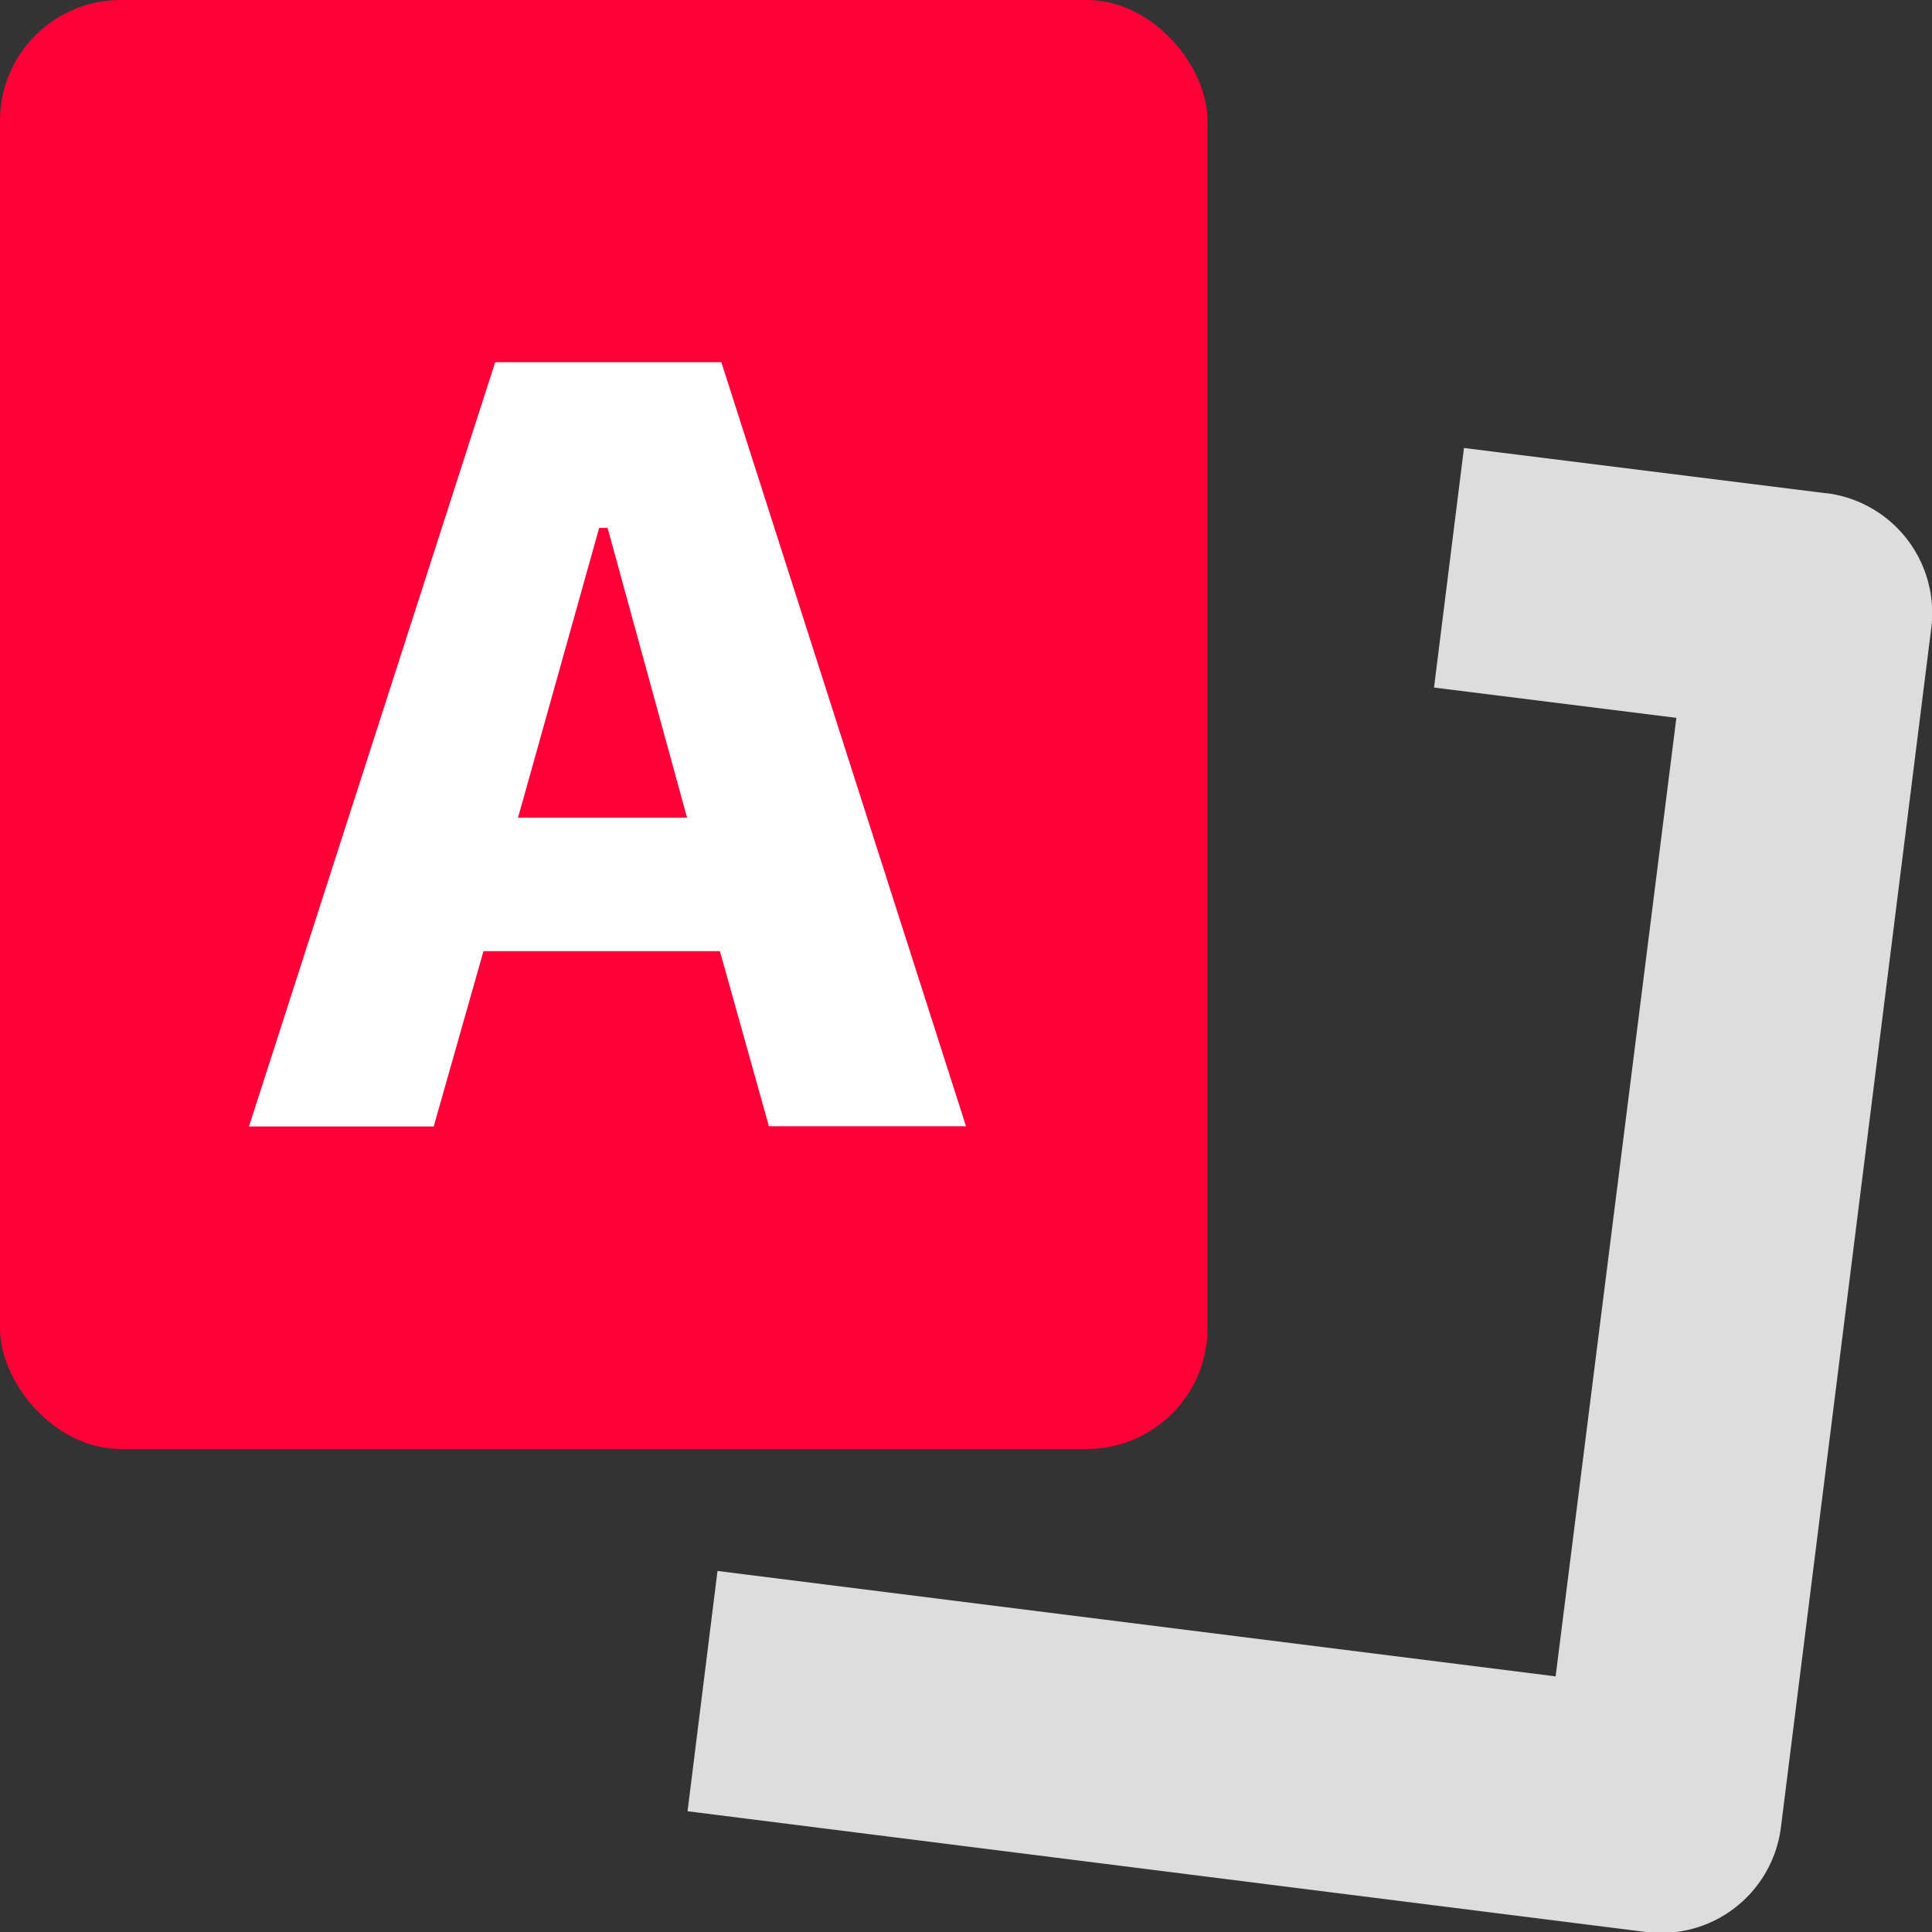
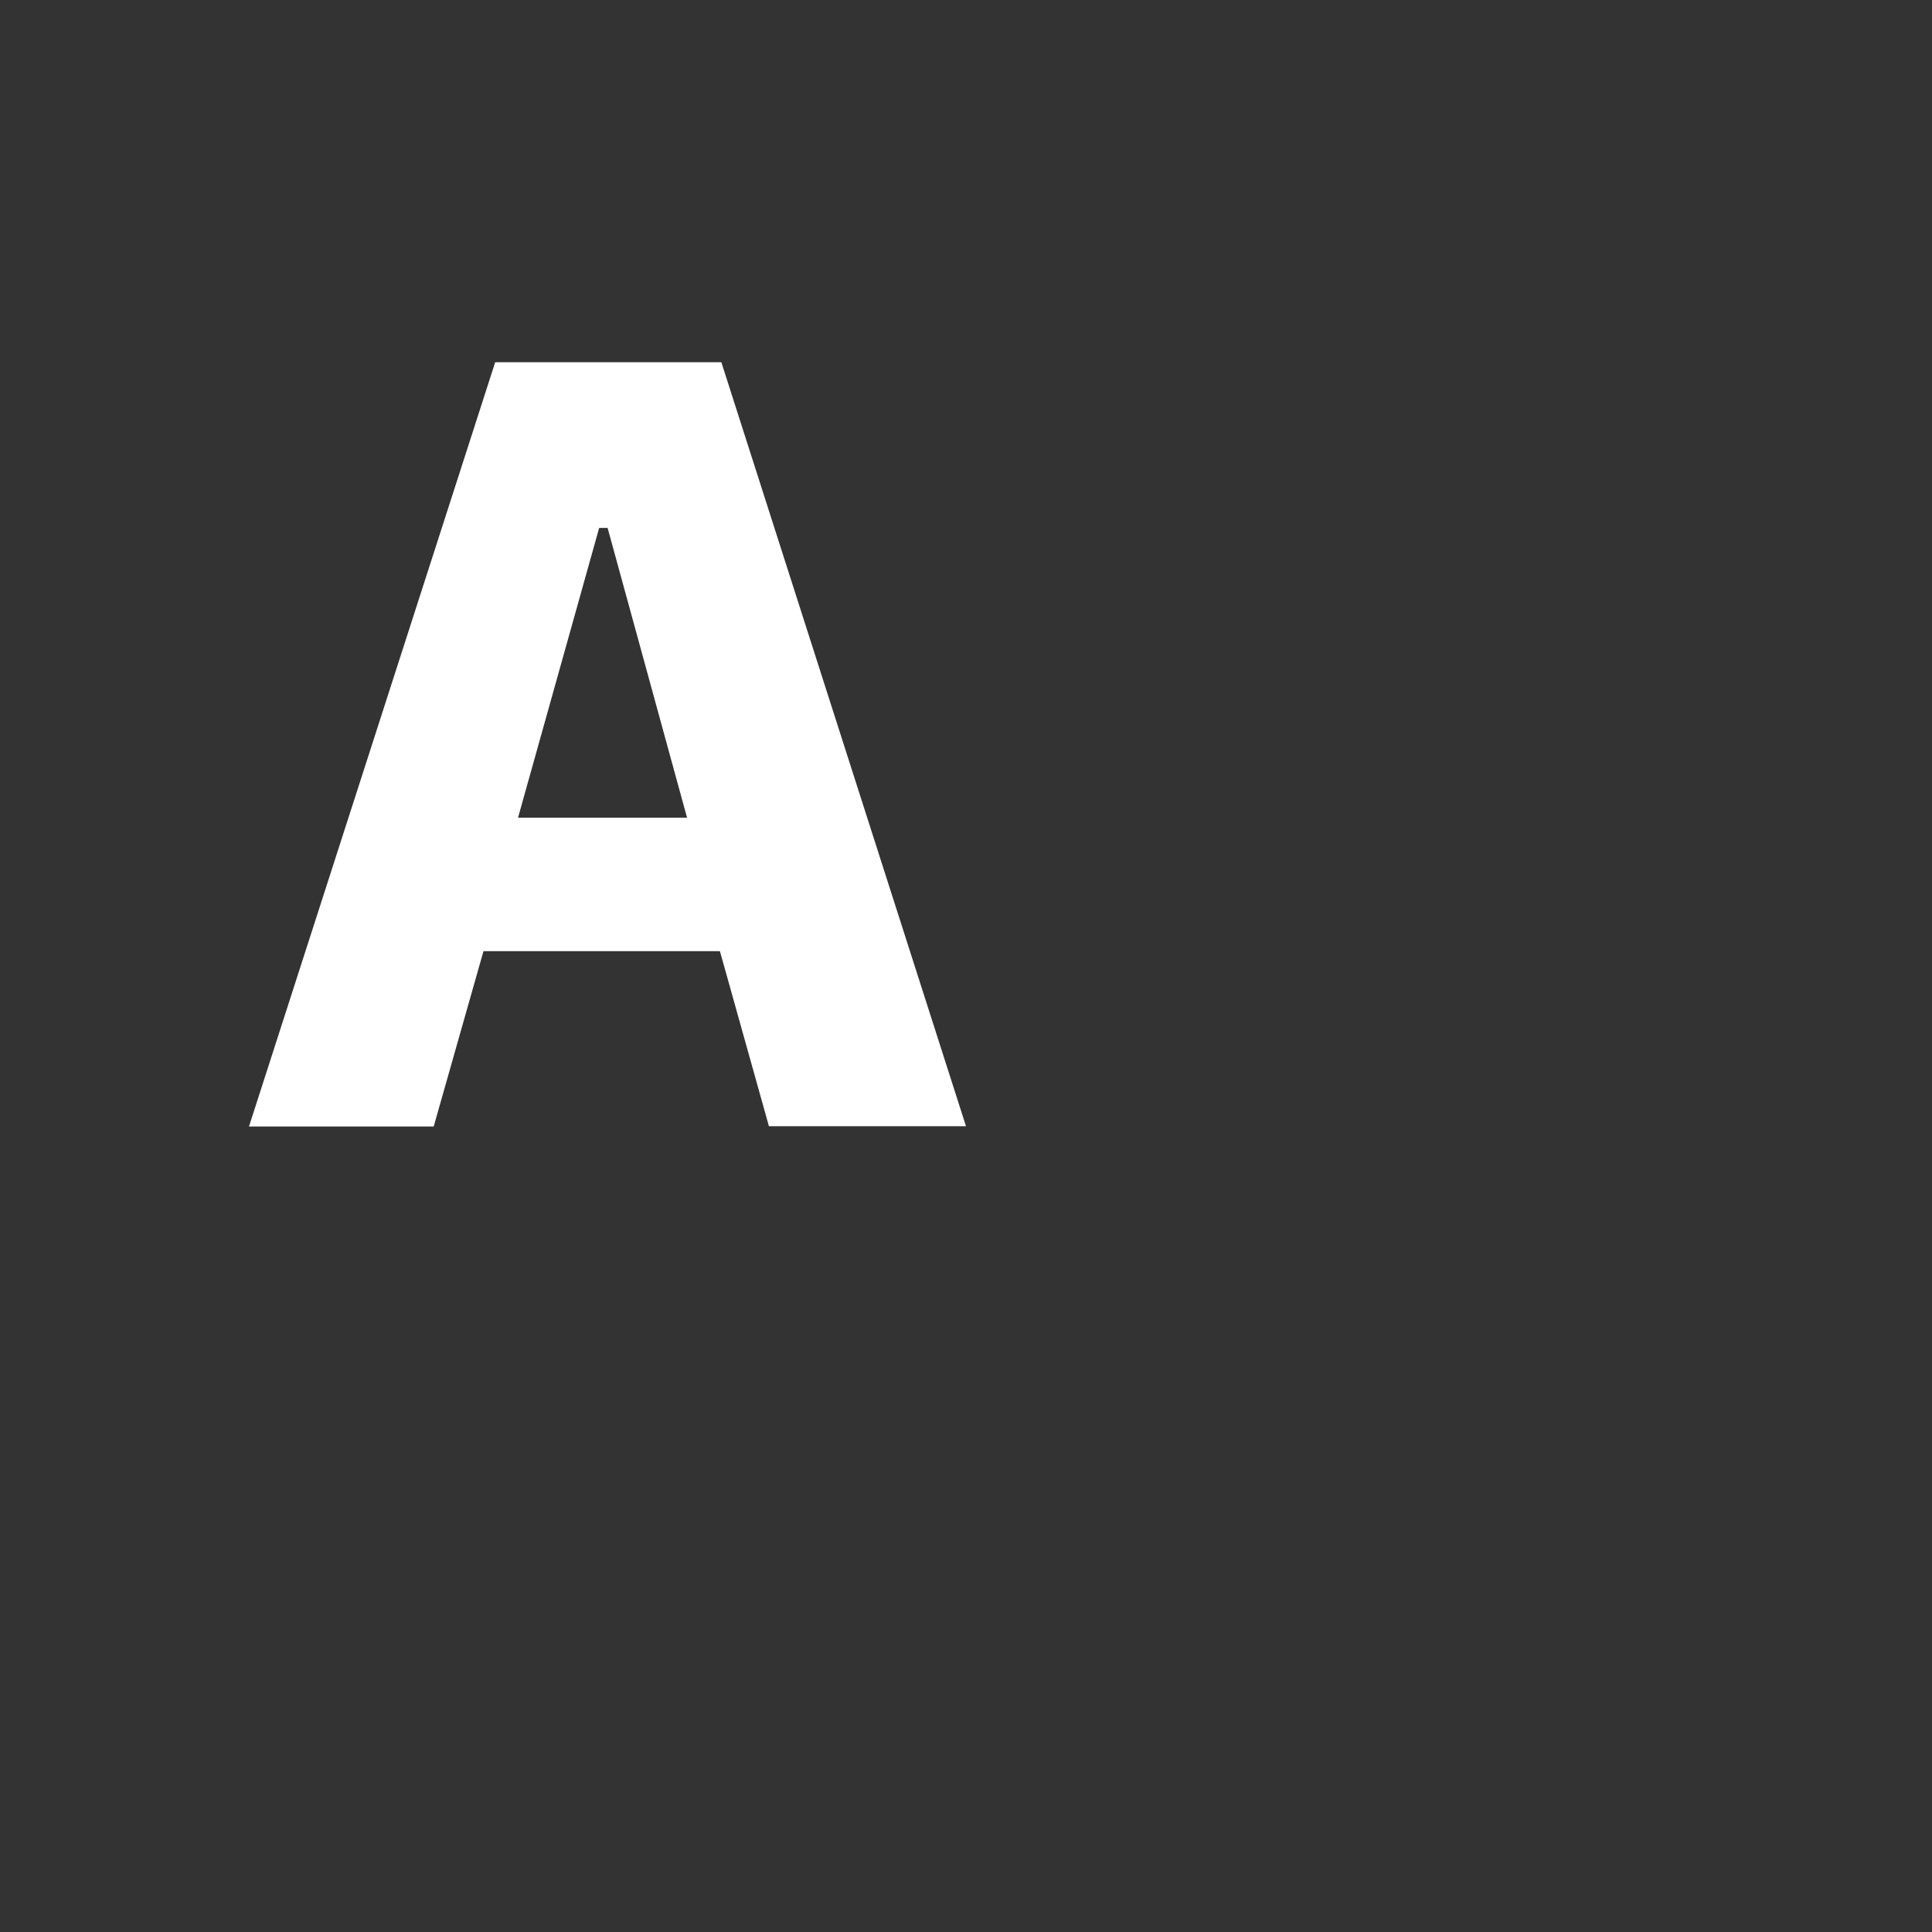
<svg xmlns="http://www.w3.org/2000/svg" id="cards" width="16" height="16" viewBox="0 0 16 16">
  <rect x="0" y="0" width="16" height="16" fill="#333333" stroke="none" />
-   <rect id="Rectangle" width="10" height="12" rx="1" fill="#ff0039" />
  <path id="A" d="M1.53,6.329H0L2.039,0H3.912L5.938,6.327H4.306L3.9,4.877H1.942L1.53,6.328ZM2.9,1.372l-.672,2.4h1.4l-.658-2.4H2.9Z" transform="translate(2.062 3)" fill="#fff" />
-   <path id="Shape" d="M9.43.375,6.43,0,6.182,1.984l2.007.251-1,7.938L.248,9.3,0,11.29l7.938,1a1.066,1.066,0,0,0,.125.008,1,1,0,0,0,.992-.876L10.3,1.49A1,1,0,0,0,9.43.374Z" transform="translate(5.694 3.71)" fill="#ddd" />
</svg>